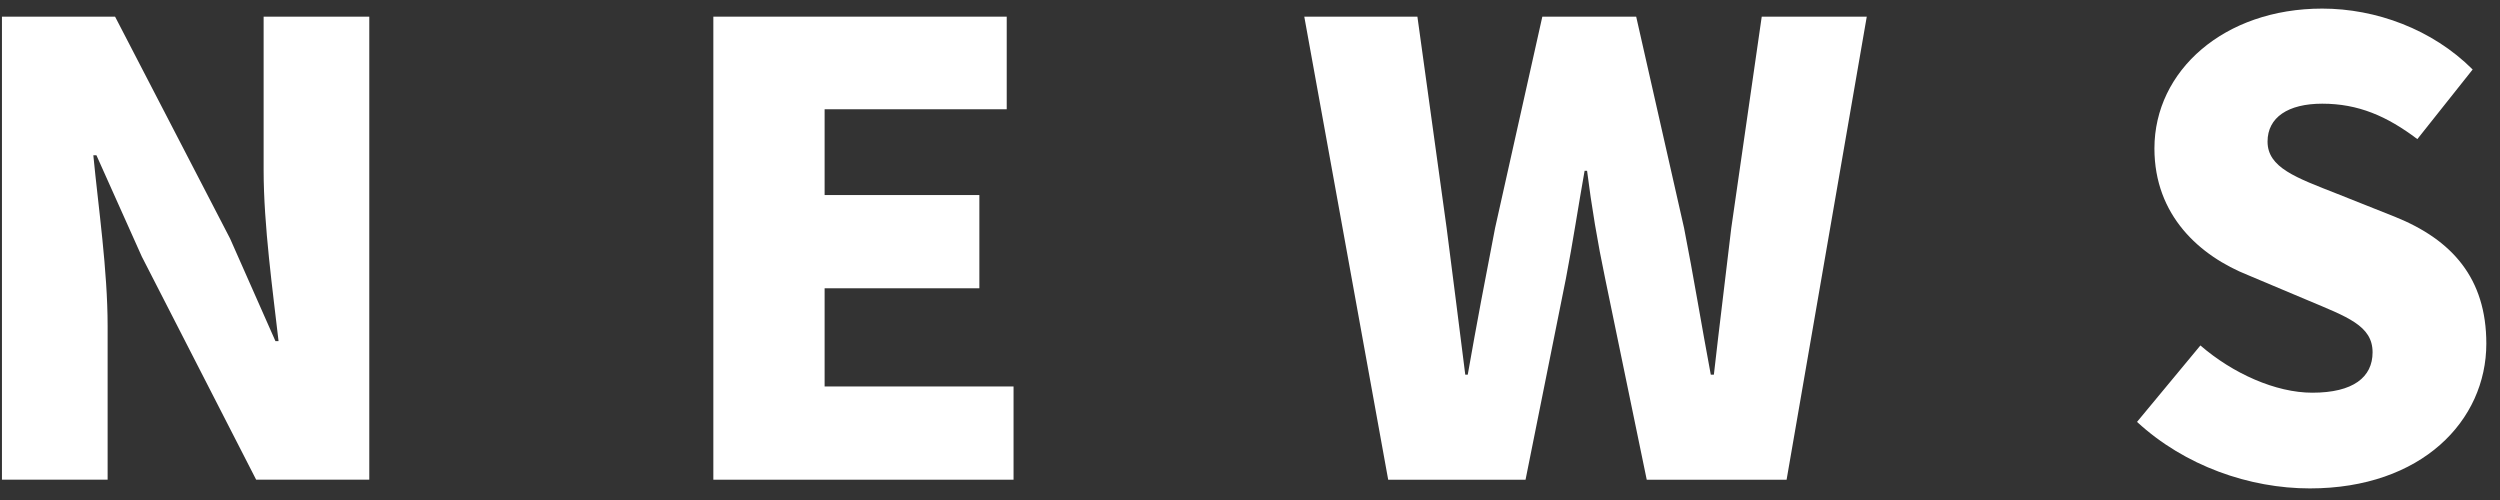
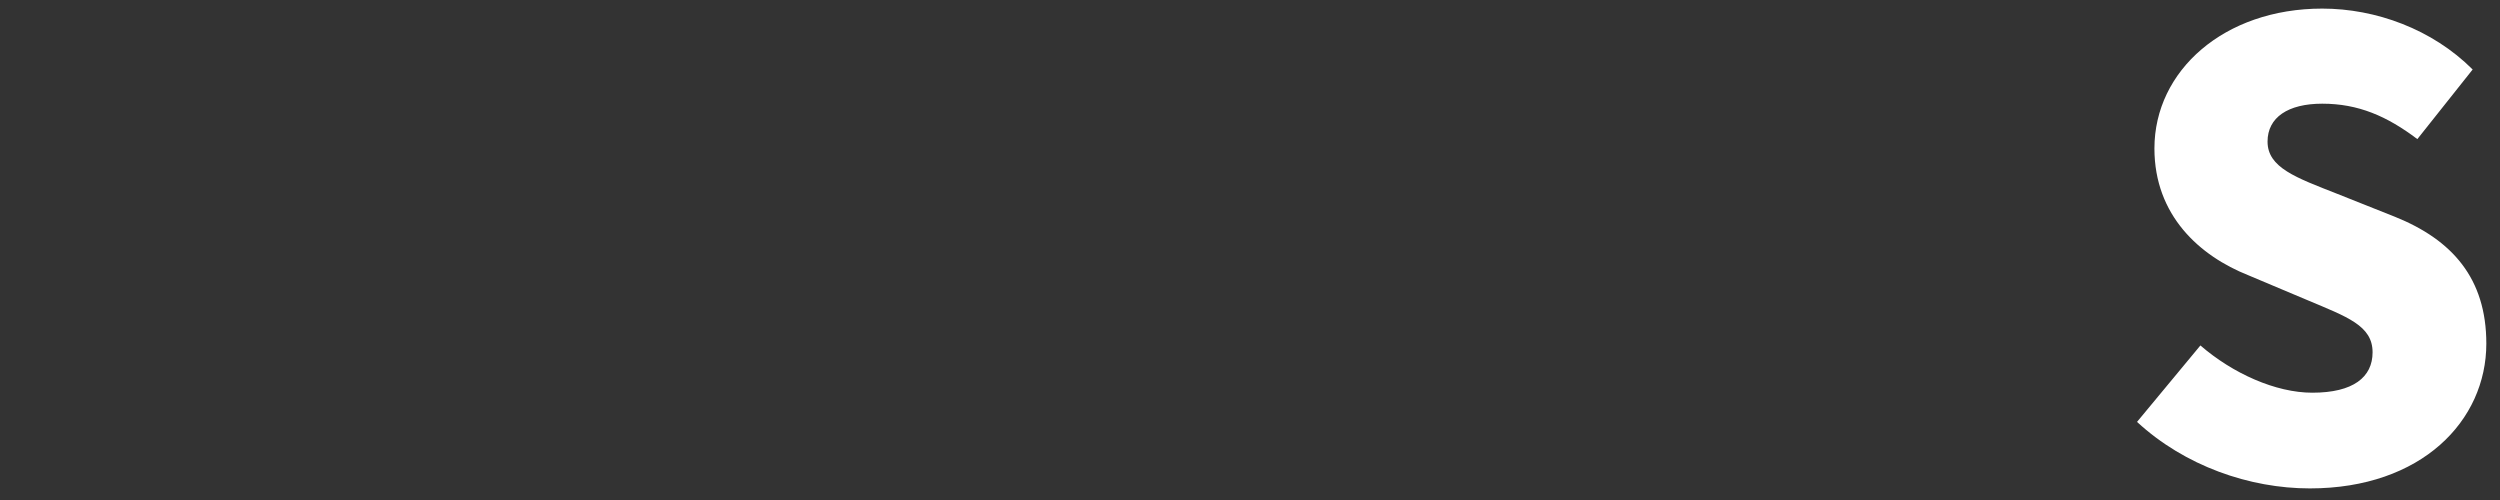
<svg xmlns="http://www.w3.org/2000/svg" id="a" width="160" height="32" viewBox="0 0 160 32">
  <rect x="0" y="0" width="160" height="32" fill="#333333" stroke="none" />
-   <path d="M.125,1.066H7.365l7.359,14.201,2.904,6.564h.199c-.358-3.143-.955-7.399-.955-10.939V1.066h6.762V30.7h-7.24l-7.319-14.28-2.904-6.484h-.198c.318,3.301,.915,7.359,.915,10.939v9.825H.125V1.066Z" fill="#fff" />
-   <path d="M45.655,1.066h18.775V6.993h-11.655v5.49h9.904v5.967h-9.904v6.284h12.092v5.967h-19.213V1.066Z" fill="#fff" />
-   <path d="M83.474,1.066h7.24l1.87,13.525c.397,3.103,.796,6.206,1.193,9.388h.159c.557-3.182,1.154-6.324,1.75-9.388l3.023-13.525h6.007l3.064,13.525c.596,3.024,1.113,6.206,1.71,9.388h.198c.358-3.182,.757-6.324,1.114-9.388l1.949-13.525h6.722l-5.131,29.635h-8.951l-2.664-12.888c-.478-2.267-.875-4.654-1.154-6.881h-.159c-.397,2.227-.756,4.614-1.193,6.881l-2.586,12.888h-8.791L83.474,1.066Z" fill="#fff" />
  <path d="M136.769,27.002l4.057-4.893c2.069,1.79,4.814,3.024,7.161,3.024,2.625,0,3.858-.995,3.858-2.586,0-1.71-1.631-2.267-4.177-3.341l-3.778-1.591c-3.103-1.234-6.007-3.819-6.007-8.115,0-4.972,4.455-8.95,10.74-8.95,3.421,0,7.041,1.312,9.627,3.898l-3.54,4.455c-1.949-1.472-3.779-2.267-6.086-2.267-2.187,0-3.501,.875-3.501,2.426,0,1.671,1.83,2.307,4.455,3.341l3.7,1.472c3.659,1.472,5.847,3.938,5.847,8.115,0,4.932-4.137,9.268-11.297,9.268-3.858,0-7.995-1.433-11.058-4.256Z" fill="#fff" />
</svg>